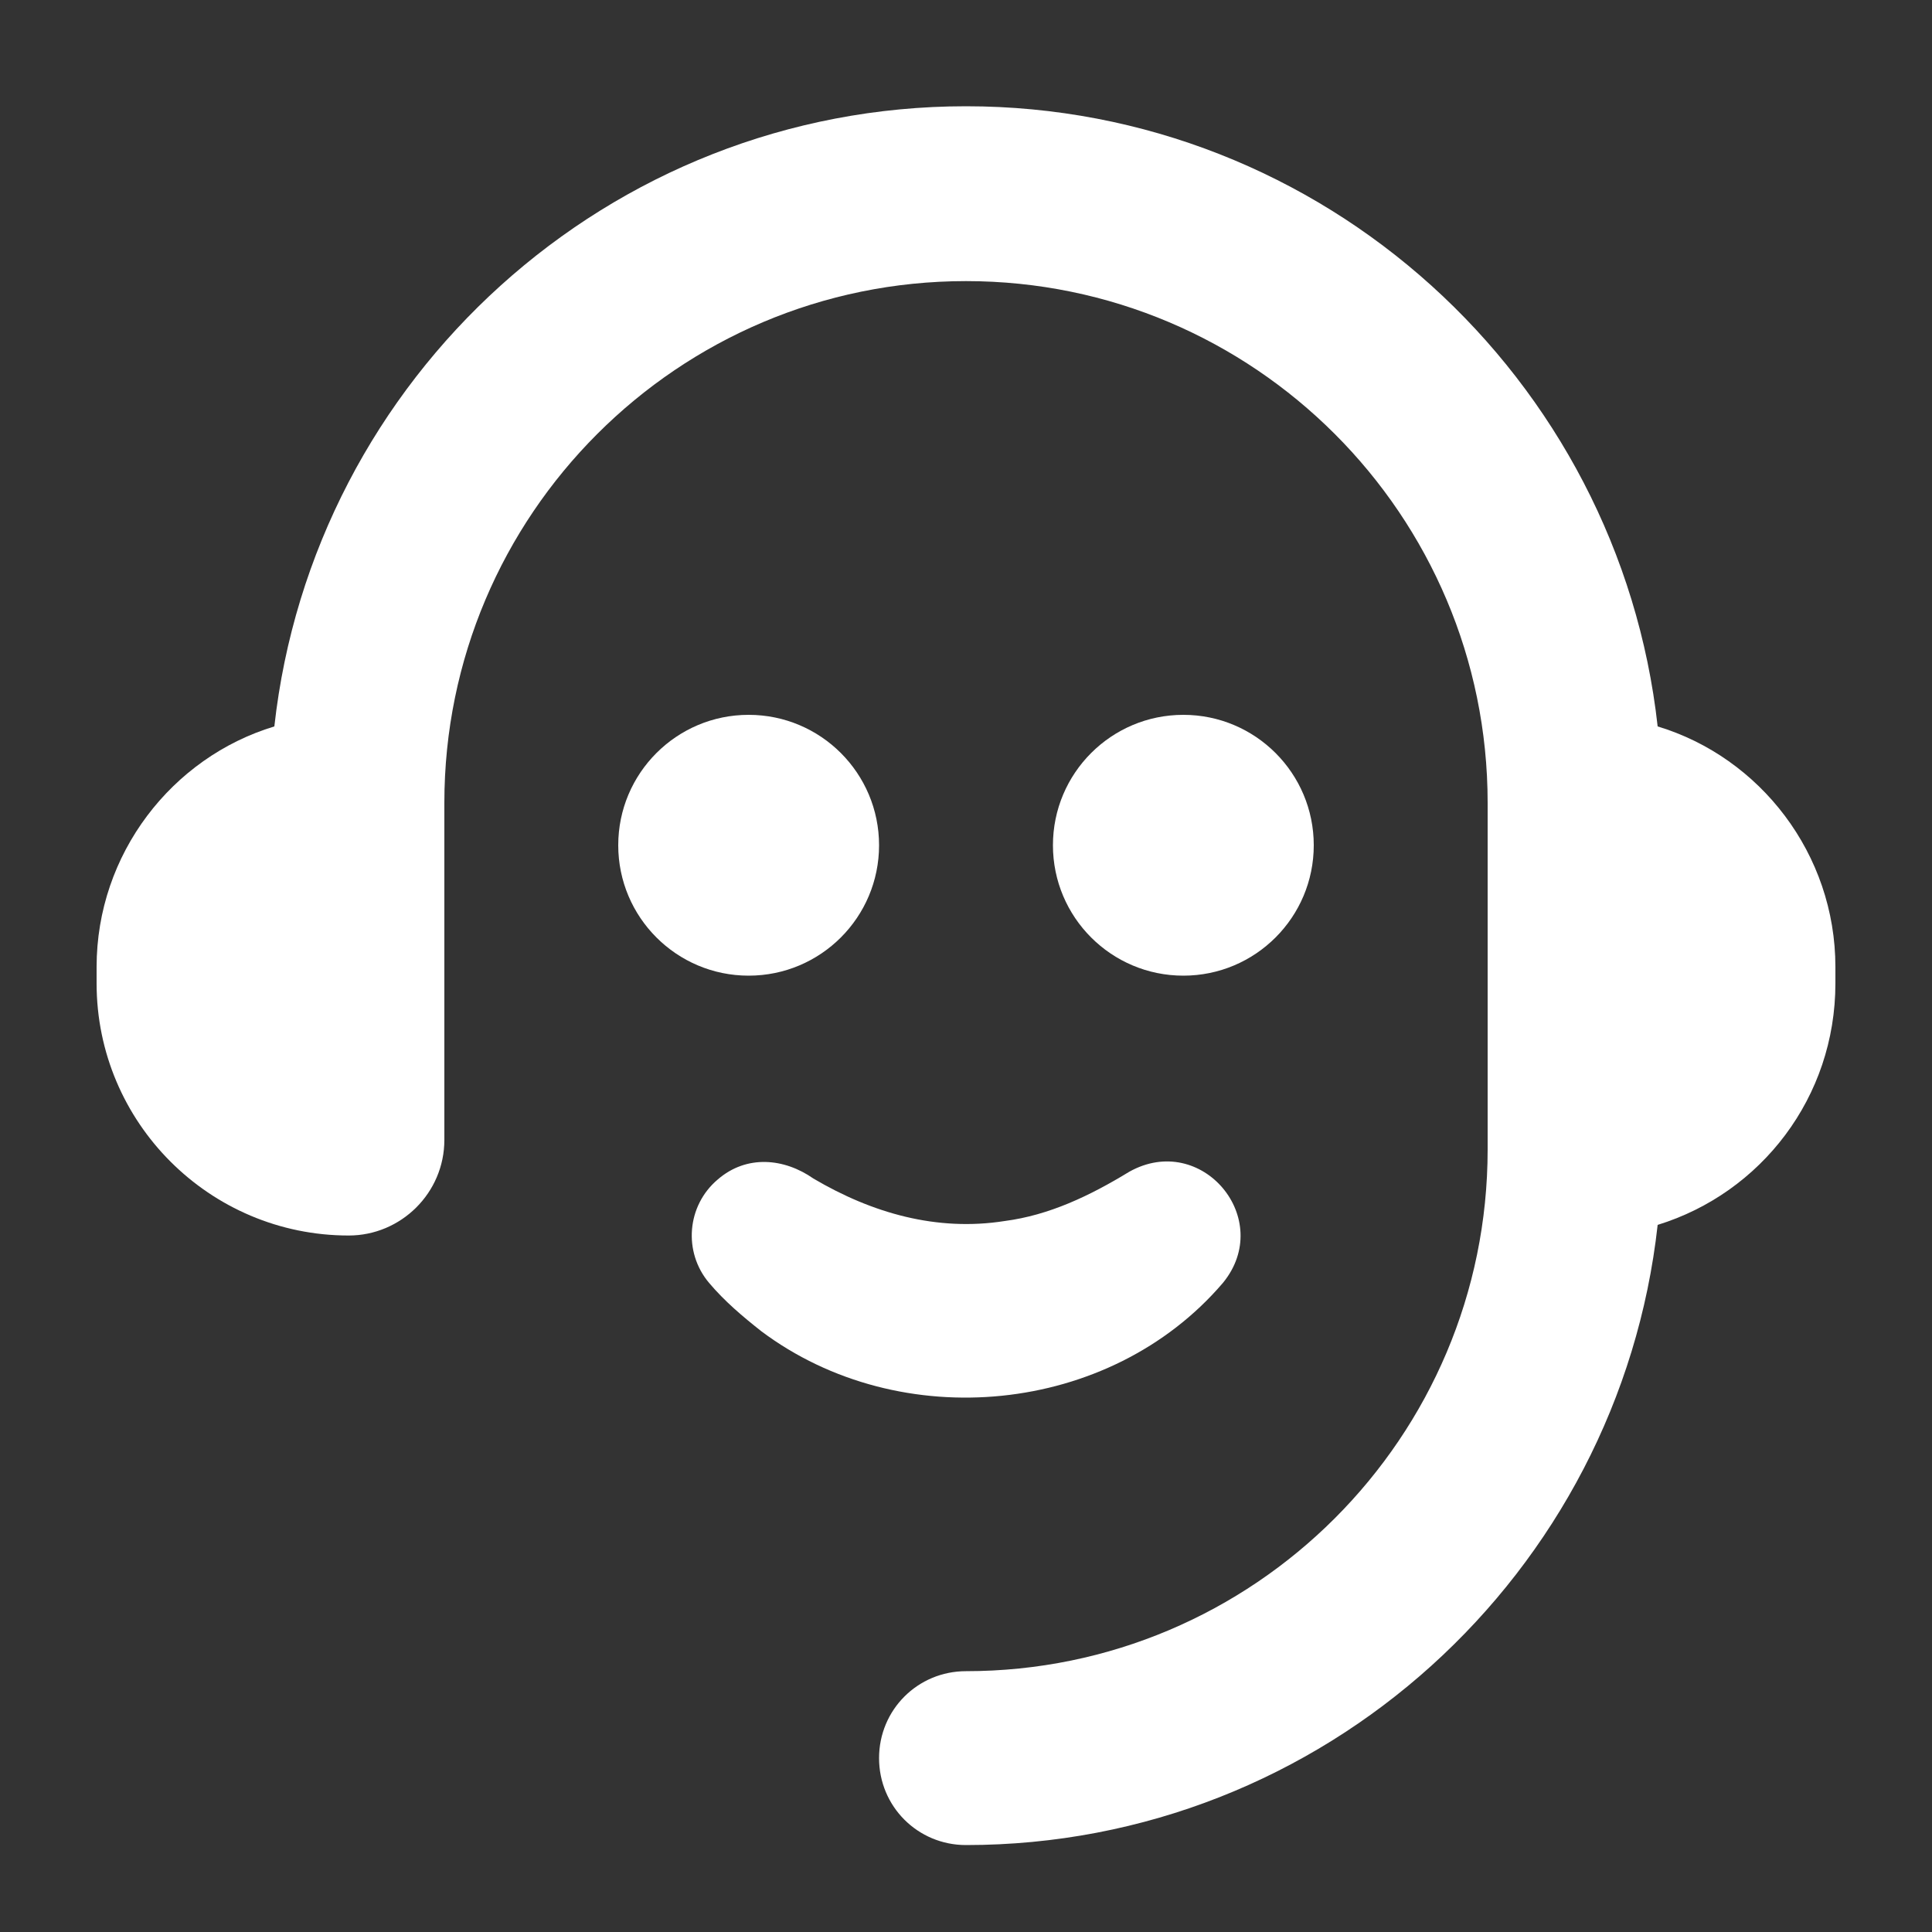
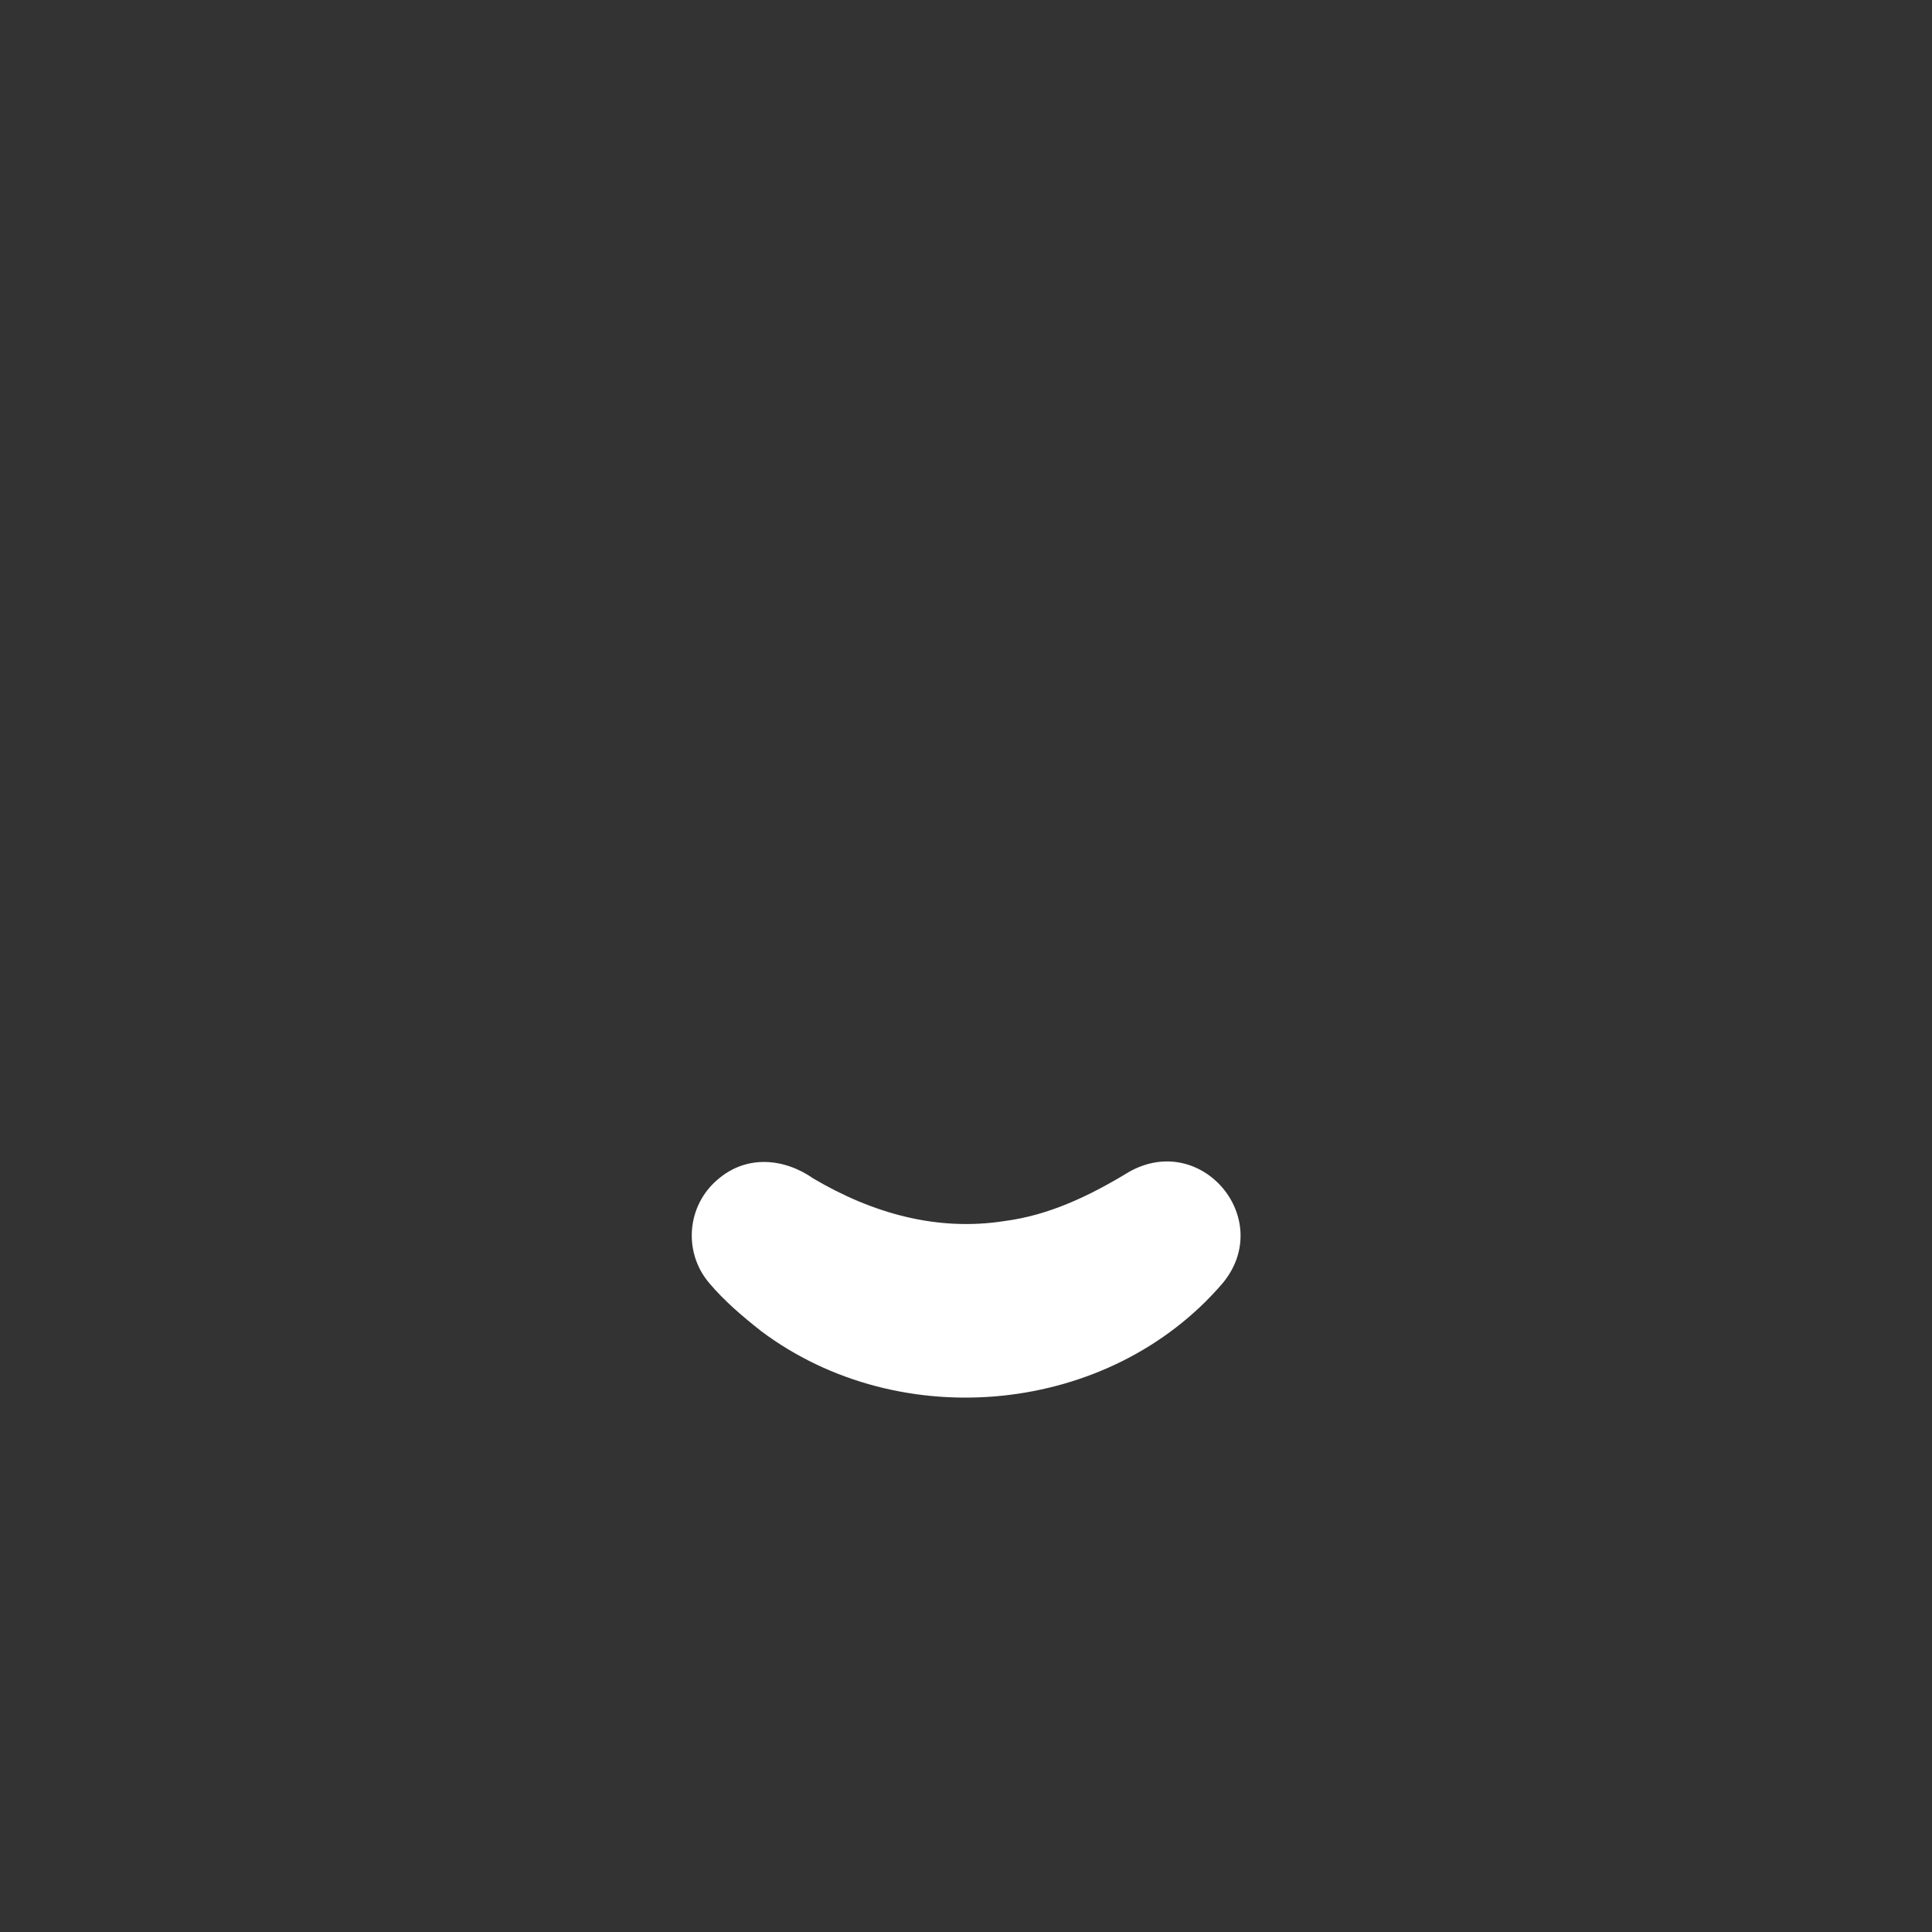
<svg xmlns="http://www.w3.org/2000/svg" version="1.1" id="Layer_1" x="0px" y="0px" viewBox="0 0 200 200" style="enable-background:new 0 0 200 200;" xml:space="preserve">
  <rect x="0" y="0" width="200" height="200" fill="#333333" stroke="none" />
  <style type="text/css">
	.st0{fill:#FFFFFF;}
</style>
  <g>
-     <path class="st0" d="M171.6,75.2C167.6,39.1,137,11,100,11S32.4,39.1,28.4,75.2C17.8,78.4,10,88.4,10,100.1v1.7   c0,14.4,11.7,26.1,26.1,26.1c5.4,0,9.9-4.4,9.9-9.9V83.9c0-0.1,0-0.3,0-0.4c0-0.1,0-0.3,0-0.4c0-29.8,24.2-54,54-54s54,24.2,54,54   c0,0.1,0,0.3,0,0.4c0,0.1,0,0.3,0,0.4v34.3c0,0.1,0,0.3,0,0.4c0,0.1,0,0.3,0,0.4c0,29.8-24.2,54-54,54c-5,0-9,4-9,9s4,9,9,9   c37,0,67.6-28.1,71.6-64.2c10.7-3.3,18.4-13.2,18.4-25v-1.7C190,88.4,182.2,78.4,171.6,75.2z" />
    <path class="st0" d="M126.6,132.8c5.4-6.6-2.2-15.7-9.7-11.5c-4.1,2.5-8.3,4.5-12.9,5.1c-7,1.1-13.7-0.8-19.8-4.4   c-3-2.1-6.9-2.5-9.9,0.1c-3.2,2.7-3.6,7.5-0.9,10.7c1.6,1.9,3.5,3.5,5.4,5C93.2,148.6,114.9,146.5,126.6,132.8z" />
-     <circle class="st0" cx="77.5" cy="87.5" r="13.5" />
-     <circle class="st0" cx="122.5" cy="87.5" r="13.5" />
  </g>
</svg>